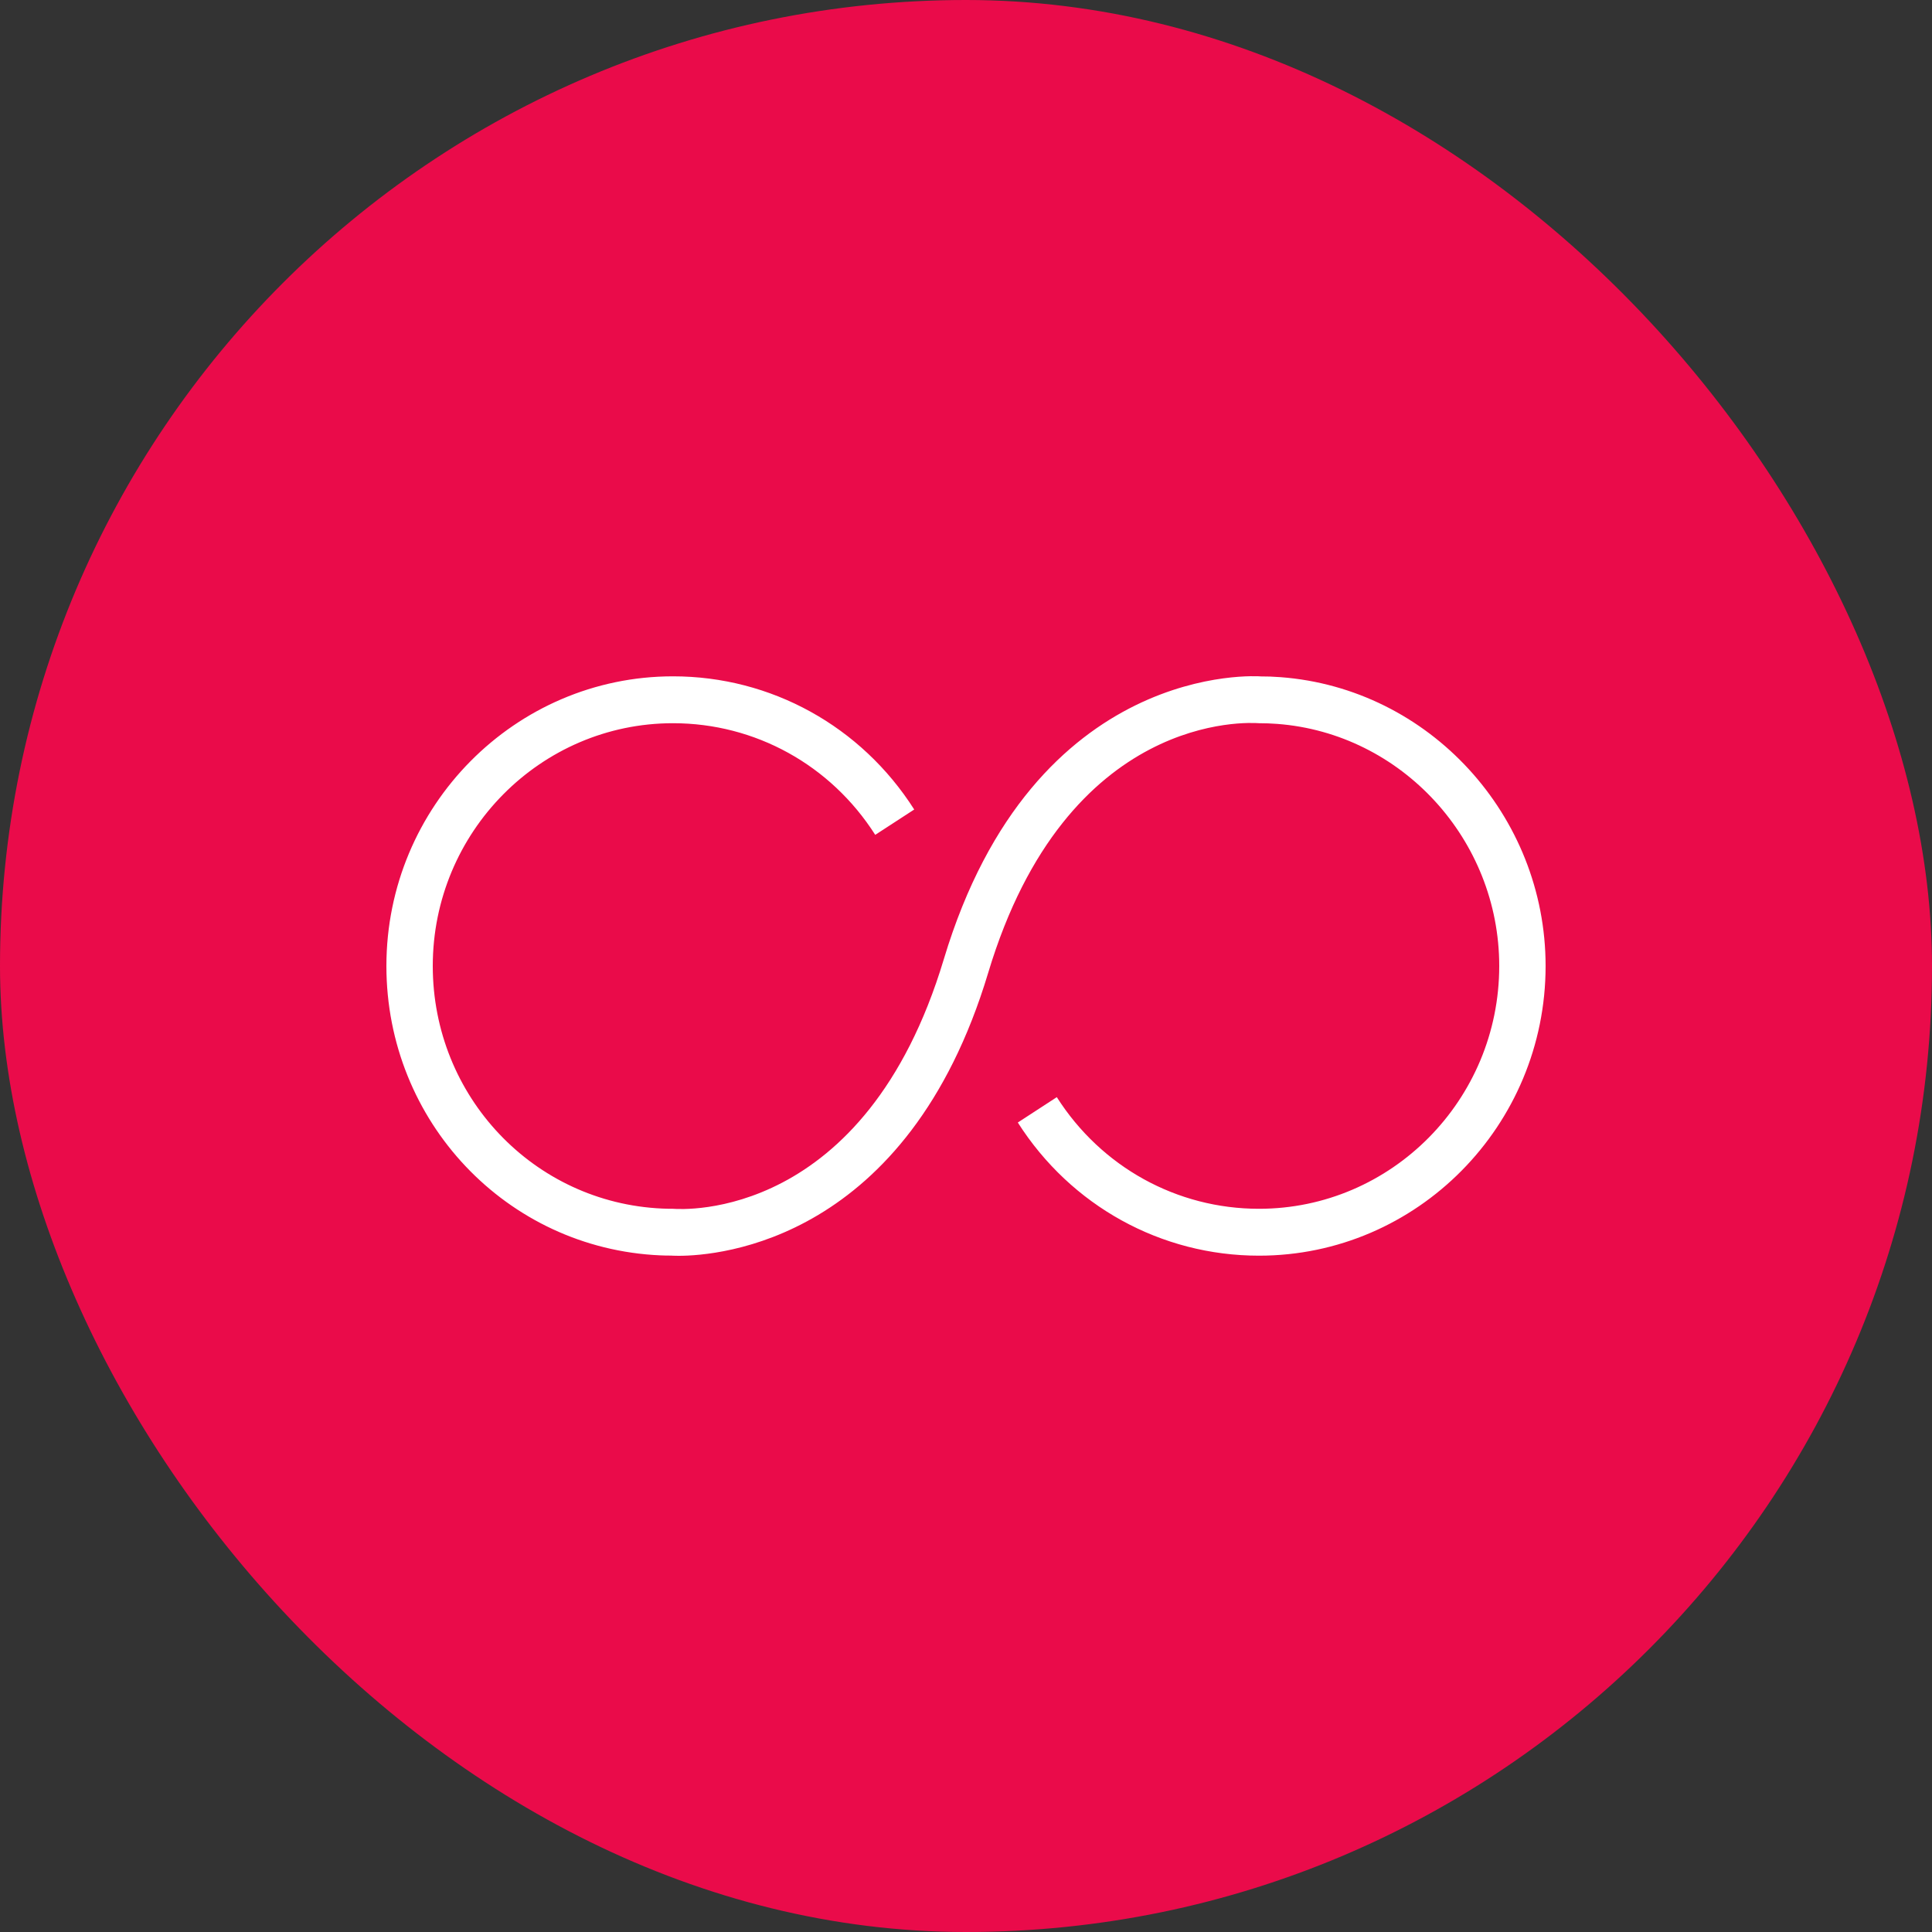
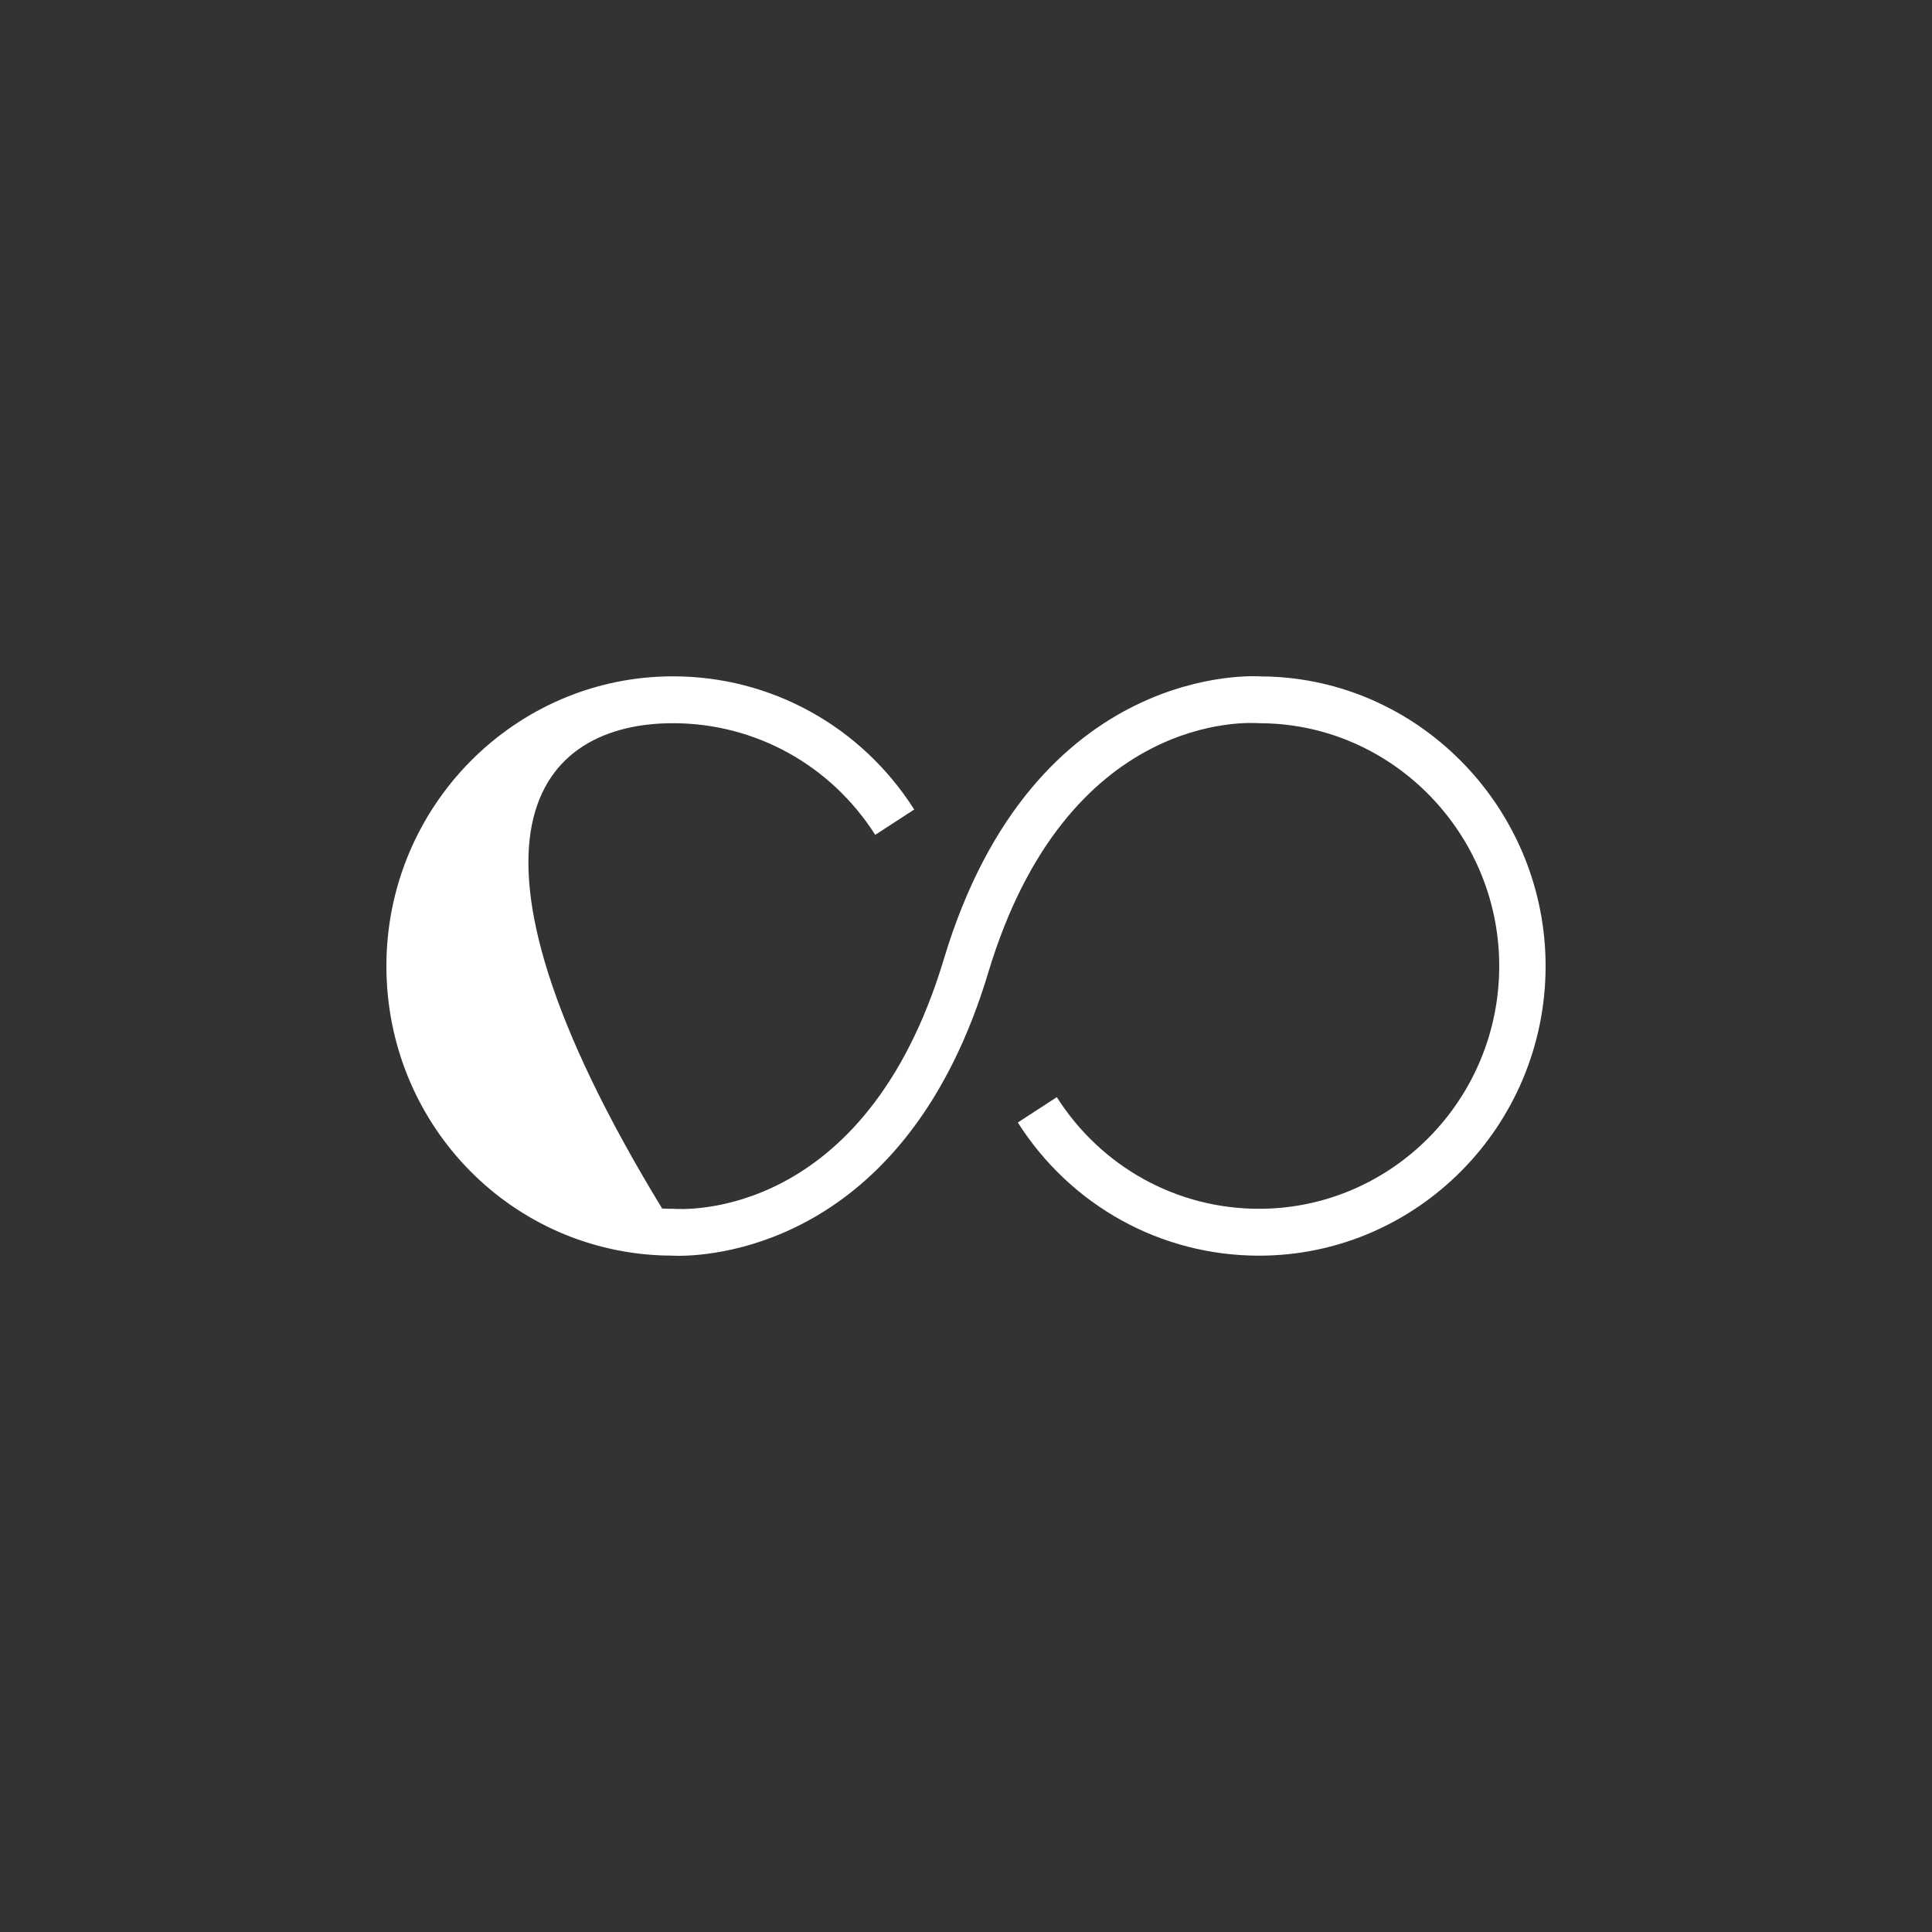
<svg xmlns="http://www.w3.org/2000/svg" fill="none" viewBox="0 0 60 60" height="60" width="60">
  <rect x="0" y="0" width="60" height="60" fill="#333333" stroke="none" />
-   <rect fill="#EA0B4A" rx="30" height="60" width="60" />
-   <path fill="white" d="M39.769 21.03C39.549 21.013 39.329 21.005 39.163 21.007C39.096 21 32.109 20.483 29.311 29.789C26.866 37.924 21.2 37.562 20.901 37.54C20.789 37.54 20.677 37.538 20.564 37.533C16.57 37.353 13.44 34.045 13.44 30C13.44 25.843 16.787 22.46 20.901 22.46C23.451 22.46 25.799 23.756 27.181 25.927L28.392 25.14C26.744 22.55 23.943 21.004 20.901 21.004C15.993 21.005 12 25.04 12 30C12 34.826 15.733 38.773 20.499 38.986C20.632 38.992 20.765 38.995 20.837 38.993C20.844 38.994 20.928 39 21.076 39C22.332 39 28.185 38.539 30.689 30.212C33.135 22.076 38.801 22.439 39.099 22.46C39.288 22.46 39.477 22.467 39.662 22.481C43.53 22.773 46.56 26.075 46.56 30C46.56 34.158 43.213 37.54 39.099 37.54C36.549 37.54 34.202 36.244 32.82 34.073L31.609 34.861C33.257 37.45 36.057 38.996 39.099 38.996C44.007 38.996 48 34.96 48 30C48 25.317 44.385 21.377 39.769 21.03Z" />
+   <path fill="white" d="M39.769 21.03C39.549 21.013 39.329 21.005 39.163 21.007C39.096 21 32.109 20.483 29.311 29.789C26.866 37.924 21.2 37.562 20.901 37.54C20.789 37.54 20.677 37.538 20.564 37.533C13.44 25.843 16.787 22.46 20.901 22.46C23.451 22.46 25.799 23.756 27.181 25.927L28.392 25.14C26.744 22.55 23.943 21.004 20.901 21.004C15.993 21.005 12 25.04 12 30C12 34.826 15.733 38.773 20.499 38.986C20.632 38.992 20.765 38.995 20.837 38.993C20.844 38.994 20.928 39 21.076 39C22.332 39 28.185 38.539 30.689 30.212C33.135 22.076 38.801 22.439 39.099 22.46C39.288 22.46 39.477 22.467 39.662 22.481C43.53 22.773 46.56 26.075 46.56 30C46.56 34.158 43.213 37.54 39.099 37.54C36.549 37.54 34.202 36.244 32.82 34.073L31.609 34.861C33.257 37.45 36.057 38.996 39.099 38.996C44.007 38.996 48 34.96 48 30C48 25.317 44.385 21.377 39.769 21.03Z" />
</svg>